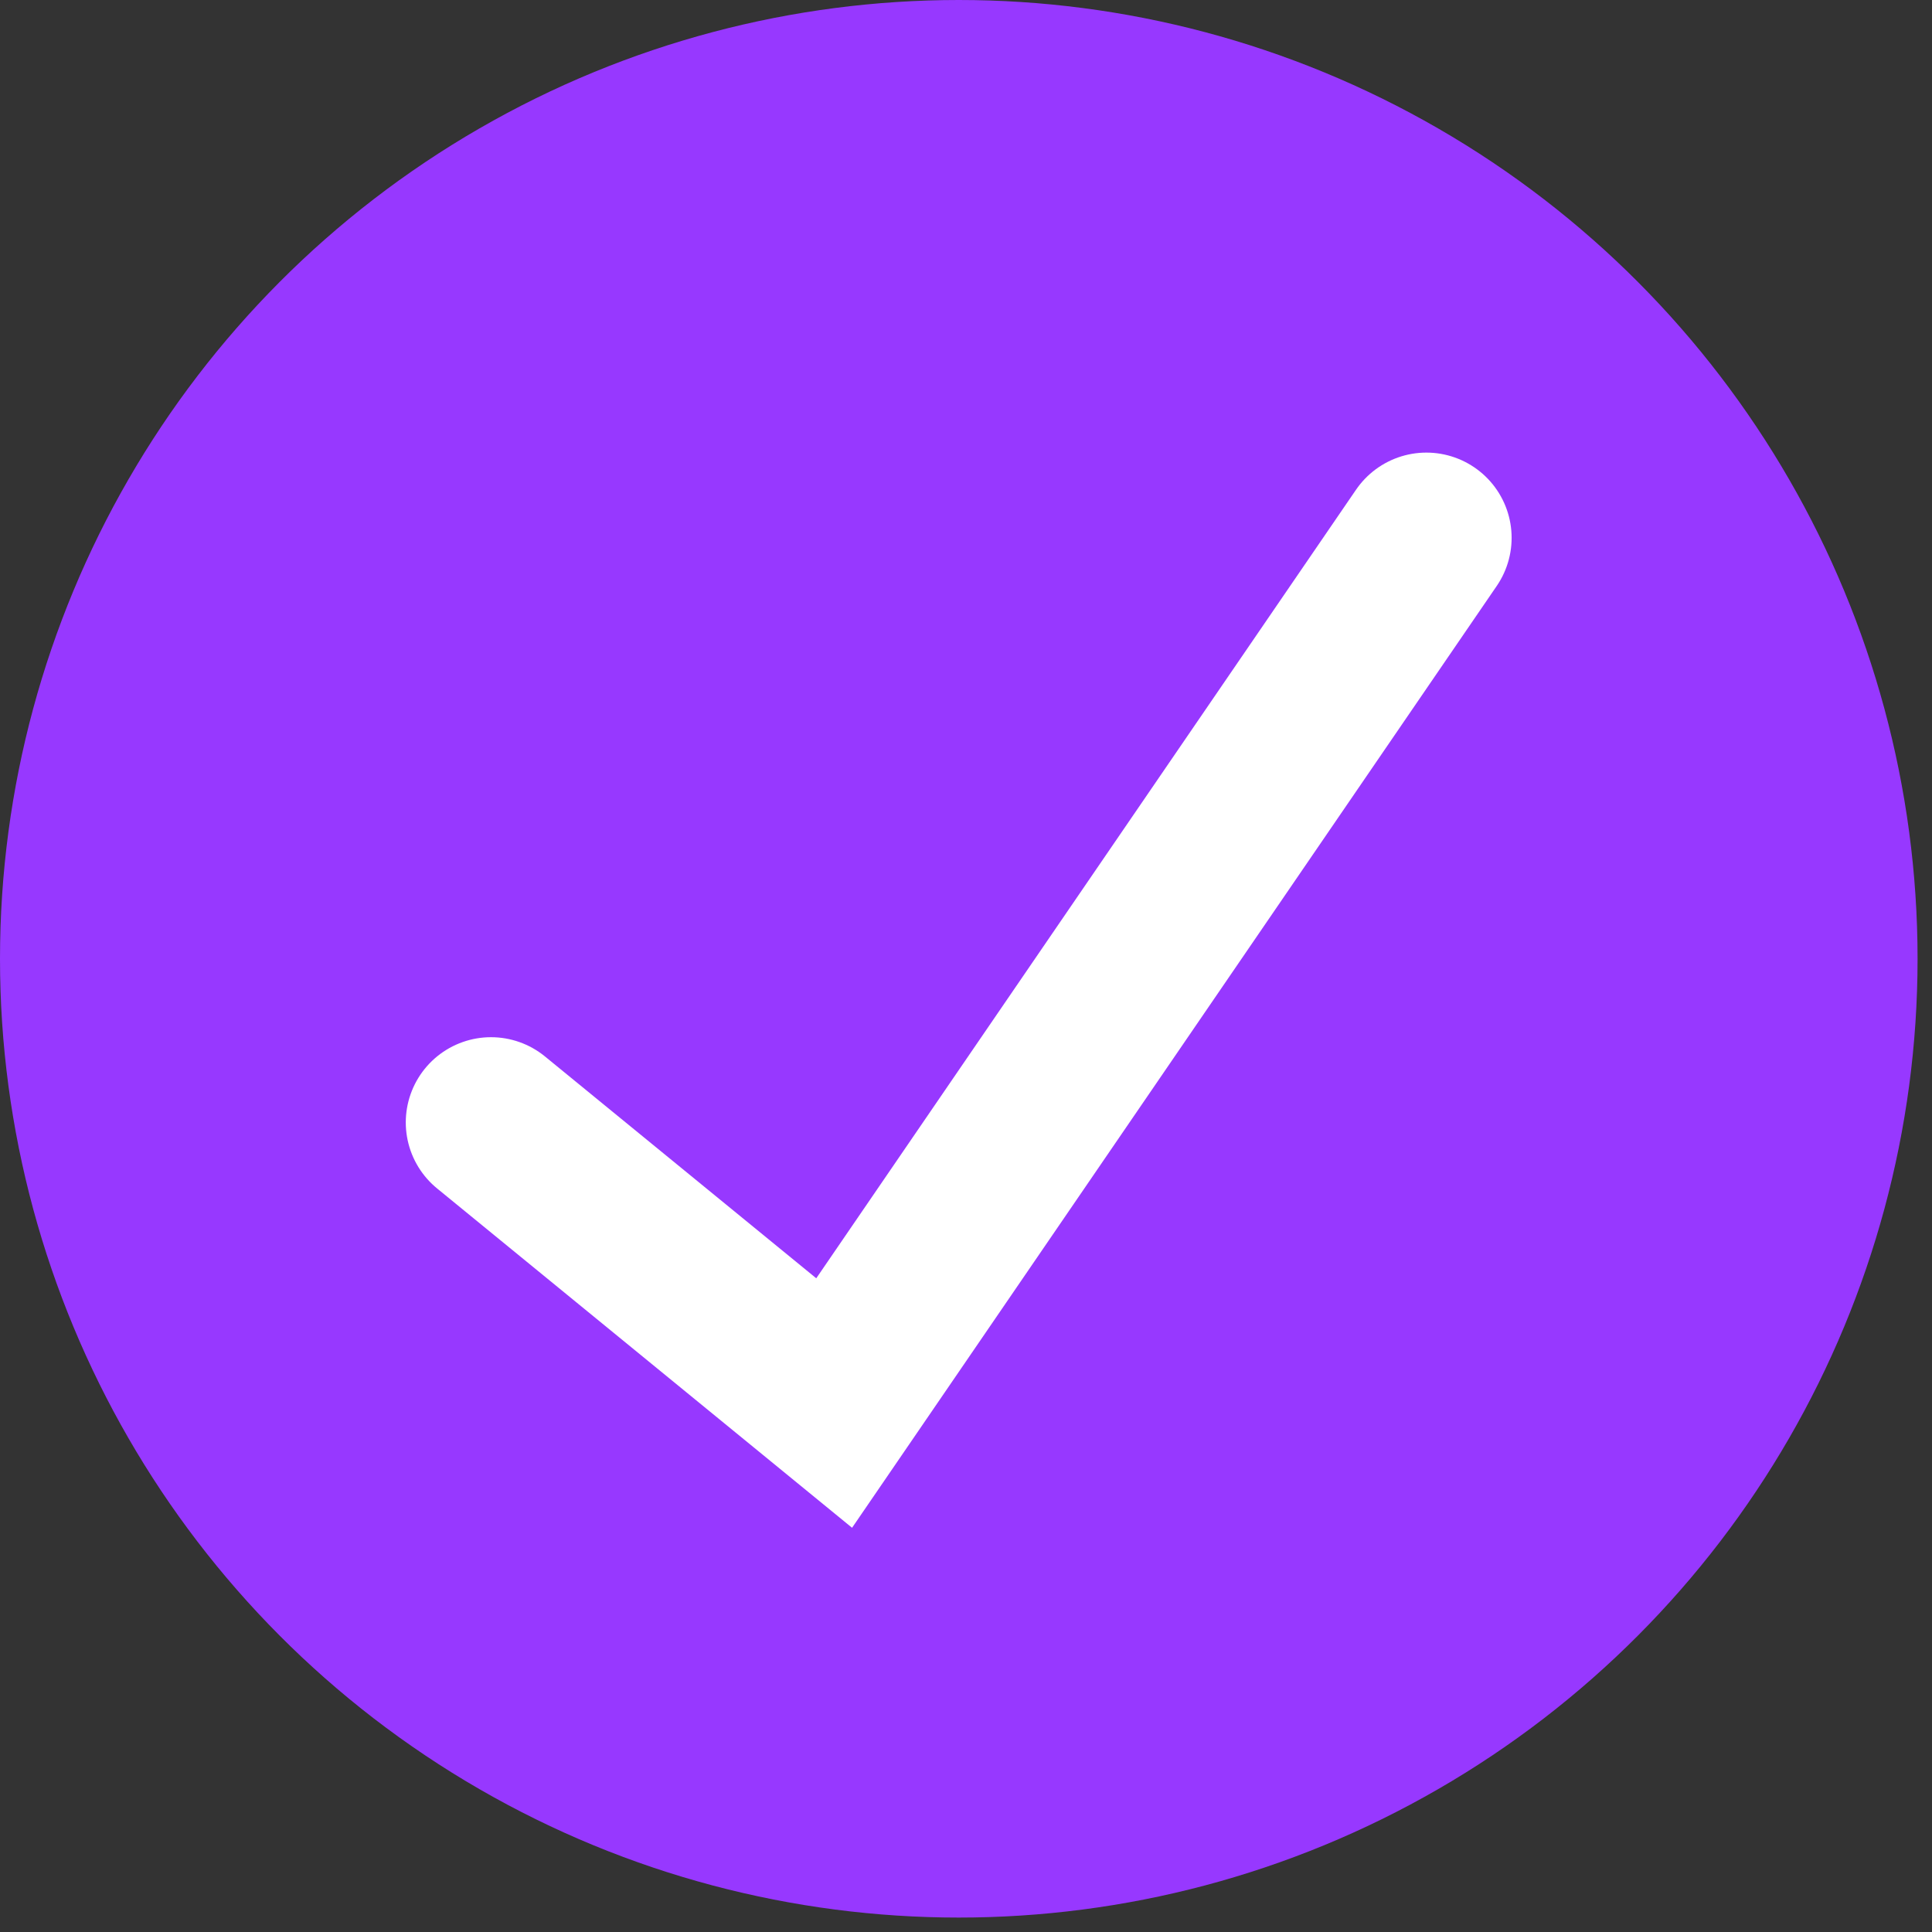
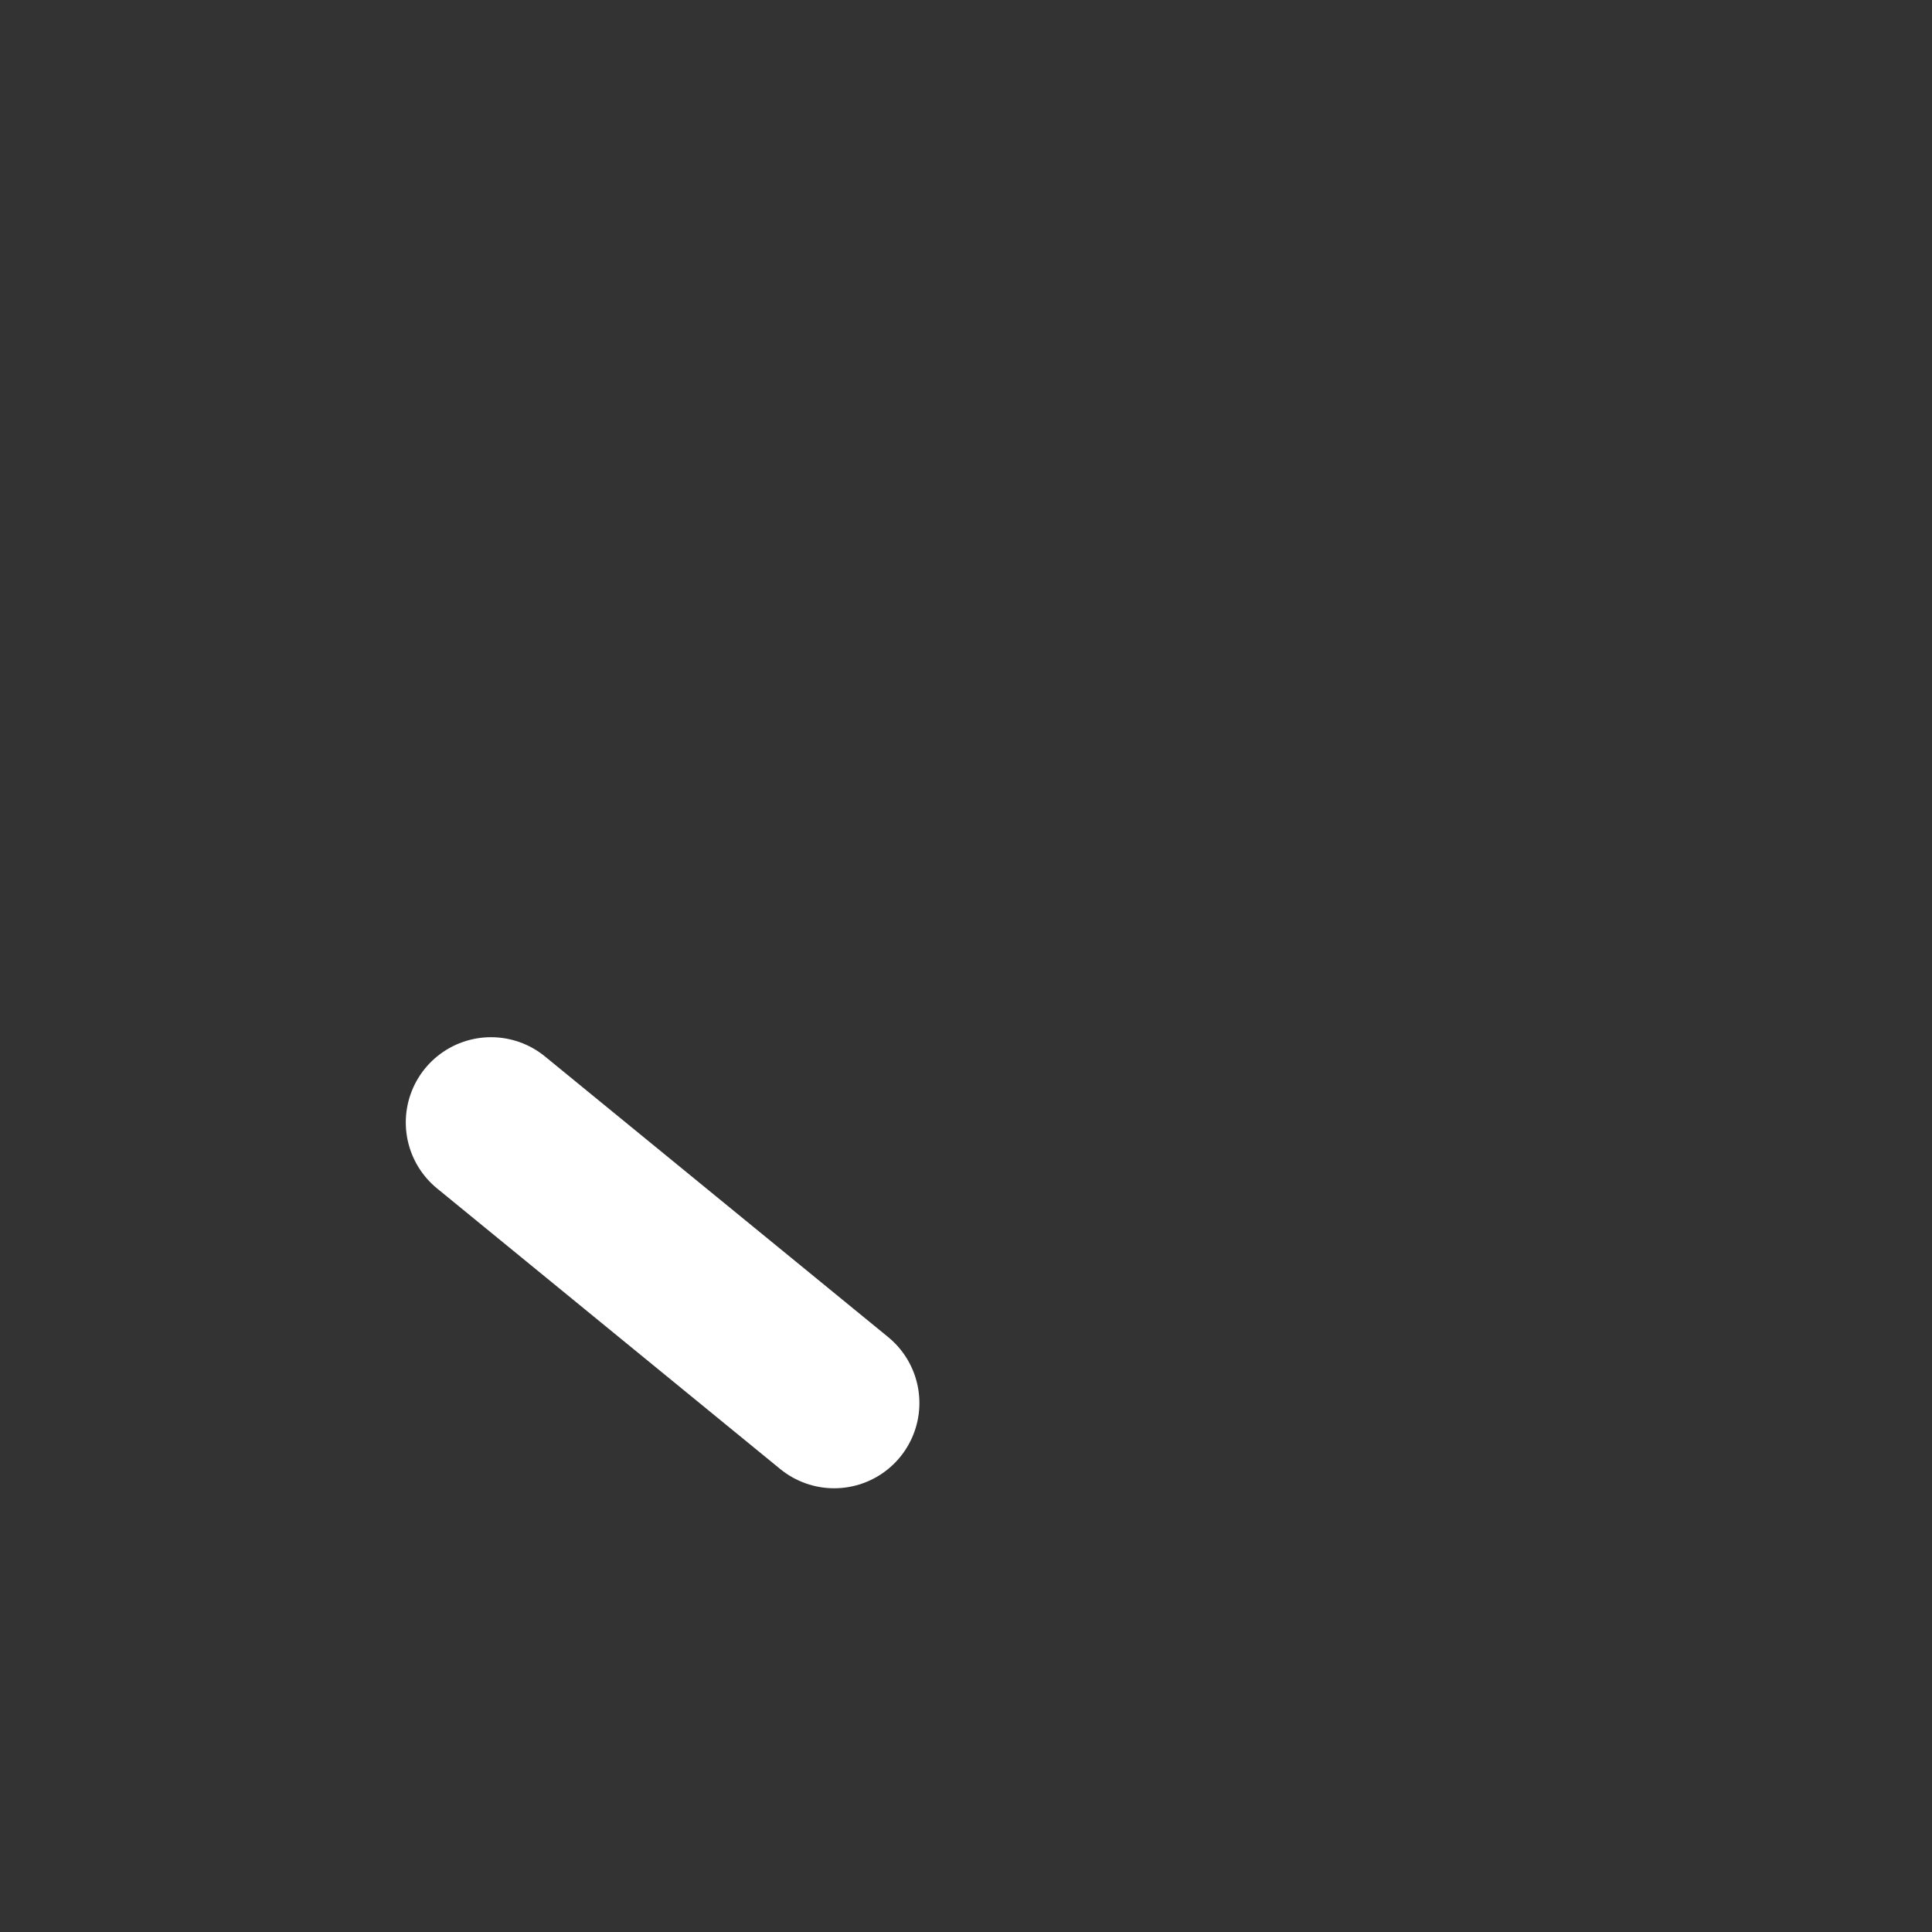
<svg xmlns="http://www.w3.org/2000/svg" width="34" height="34" viewBox="0 0 34 34" fill="none">
  <rect x="0" y="0" width="34" height="34" fill="#333333" stroke="none" />
-   <circle cx="16.873" cy="16.873" r="16.873" fill="#9738FF" />
-   <path d="M8.641 19.753L14.68 24.691L25.102 9.465" stroke="white" stroke-width="3" stroke-linecap="round" />
+   <path d="M8.641 19.753L14.68 24.691" stroke="white" stroke-width="3" stroke-linecap="round" />
</svg>